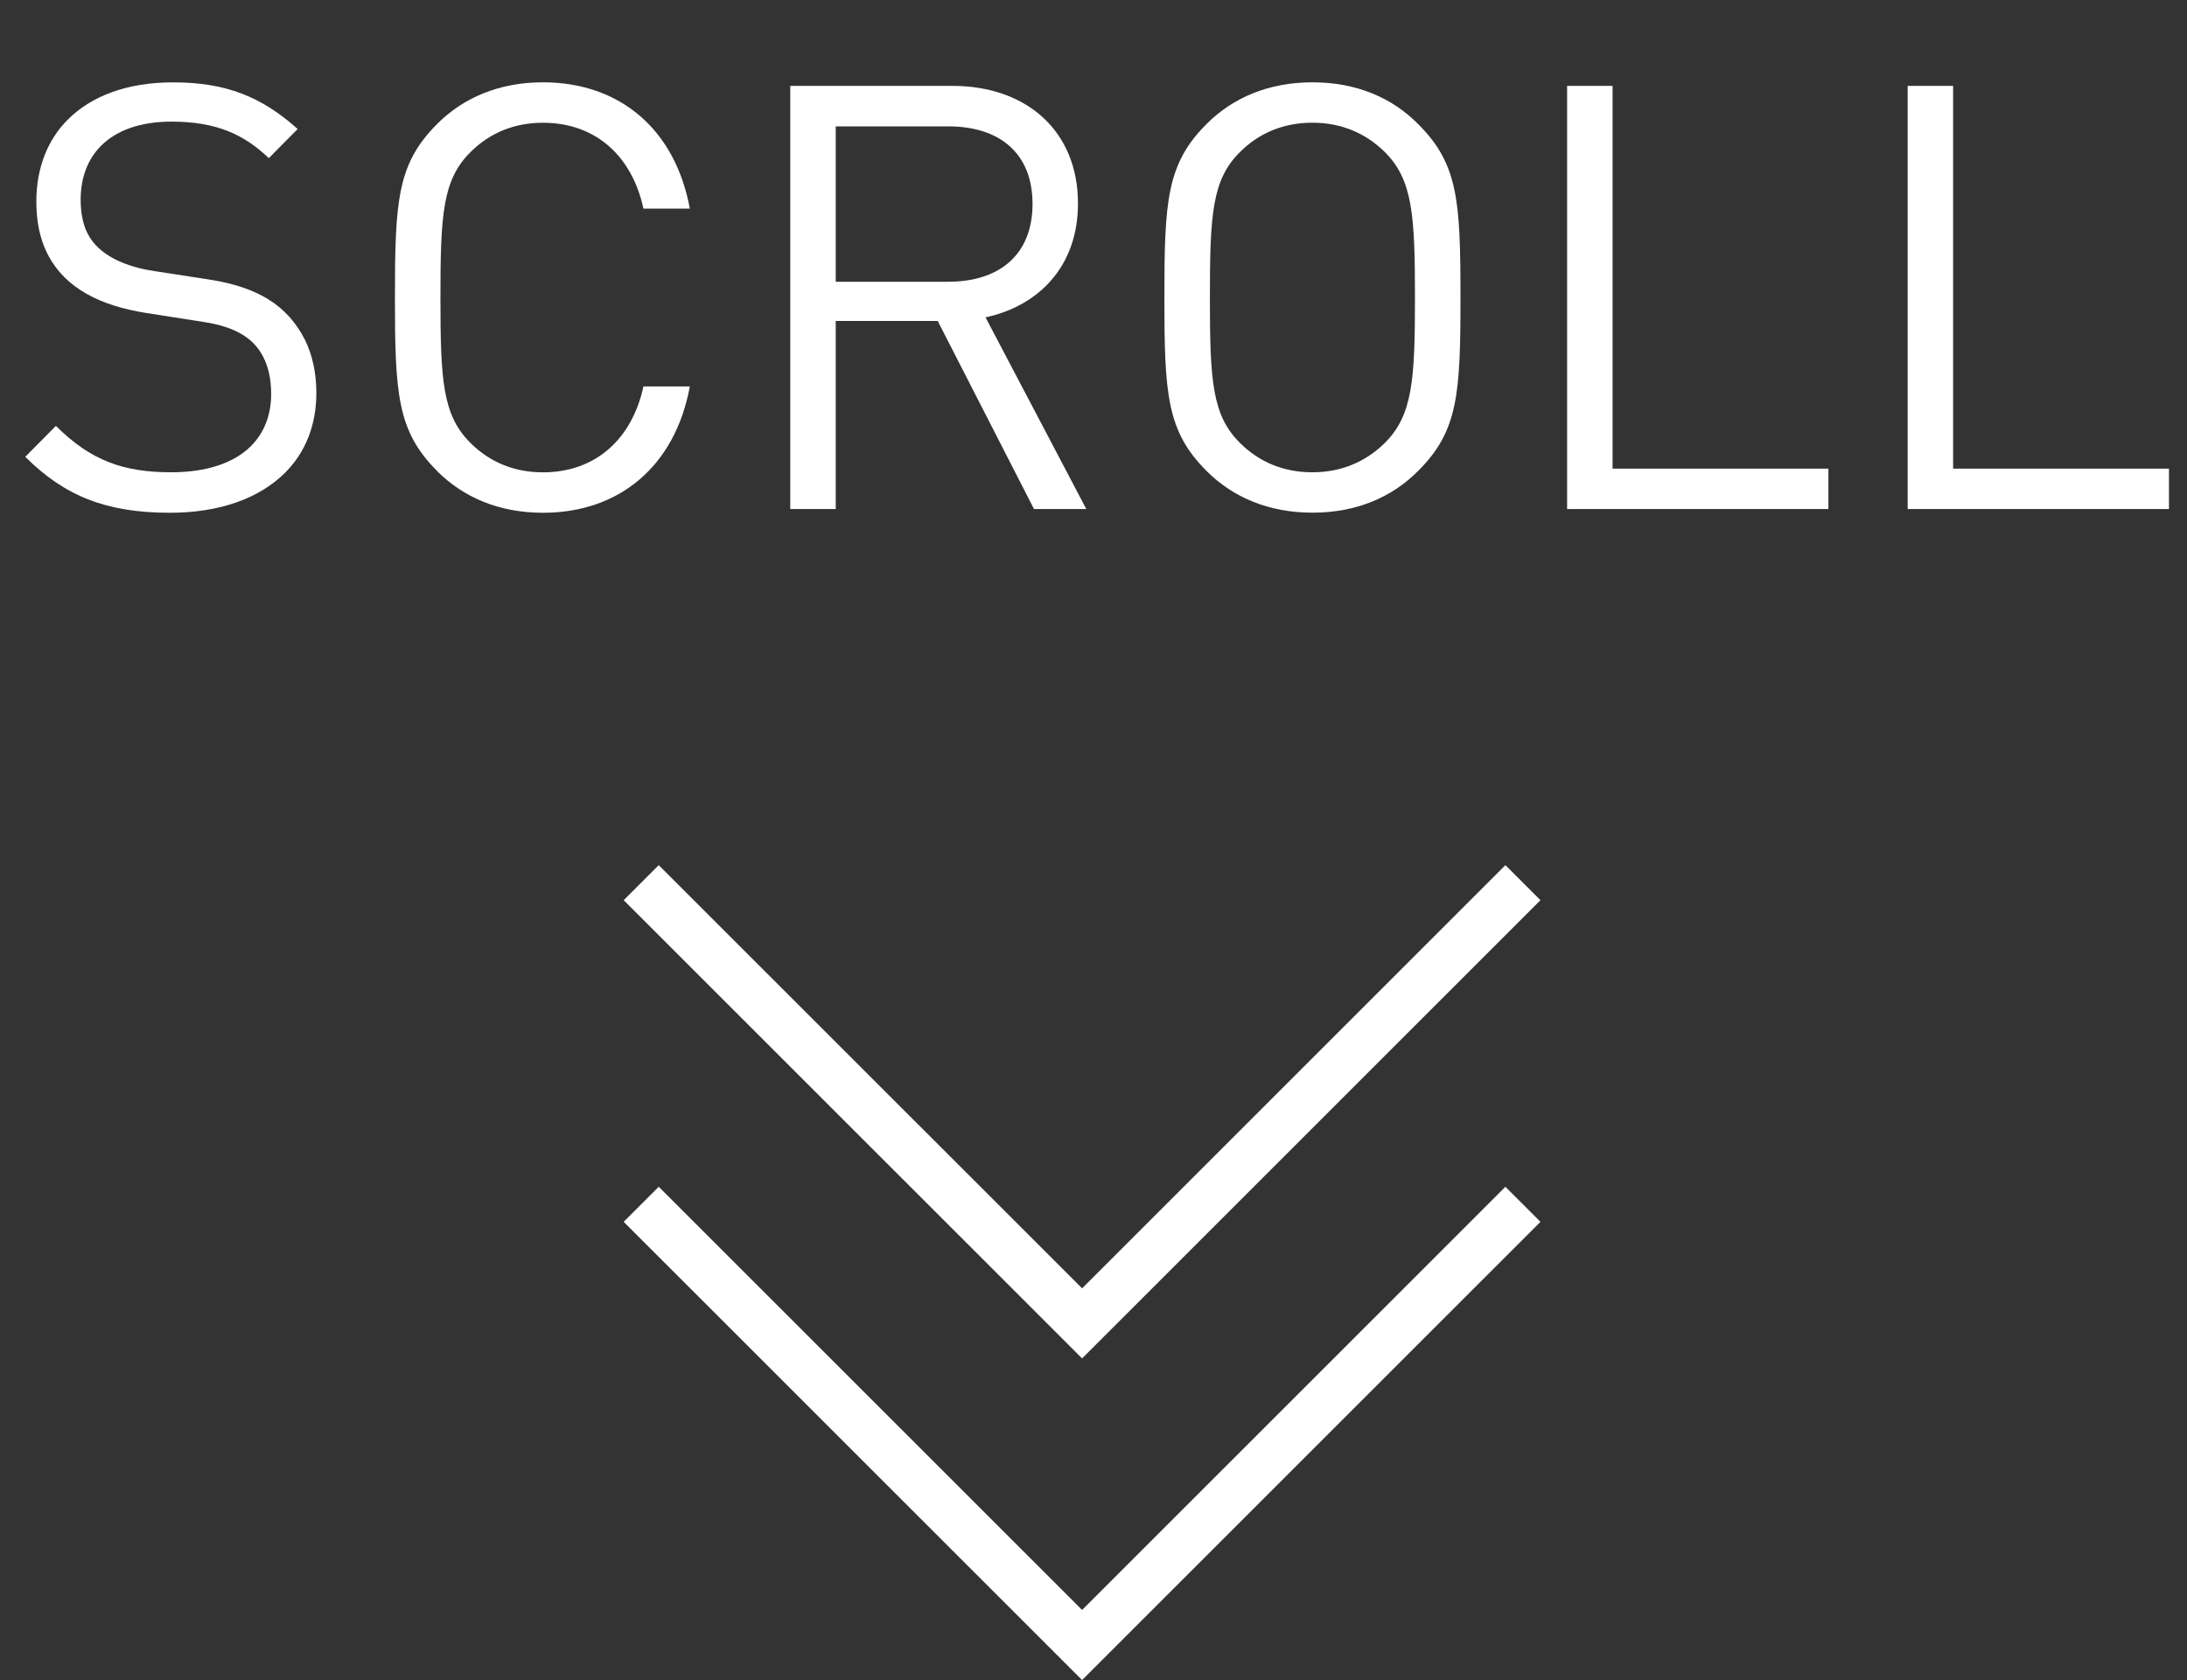
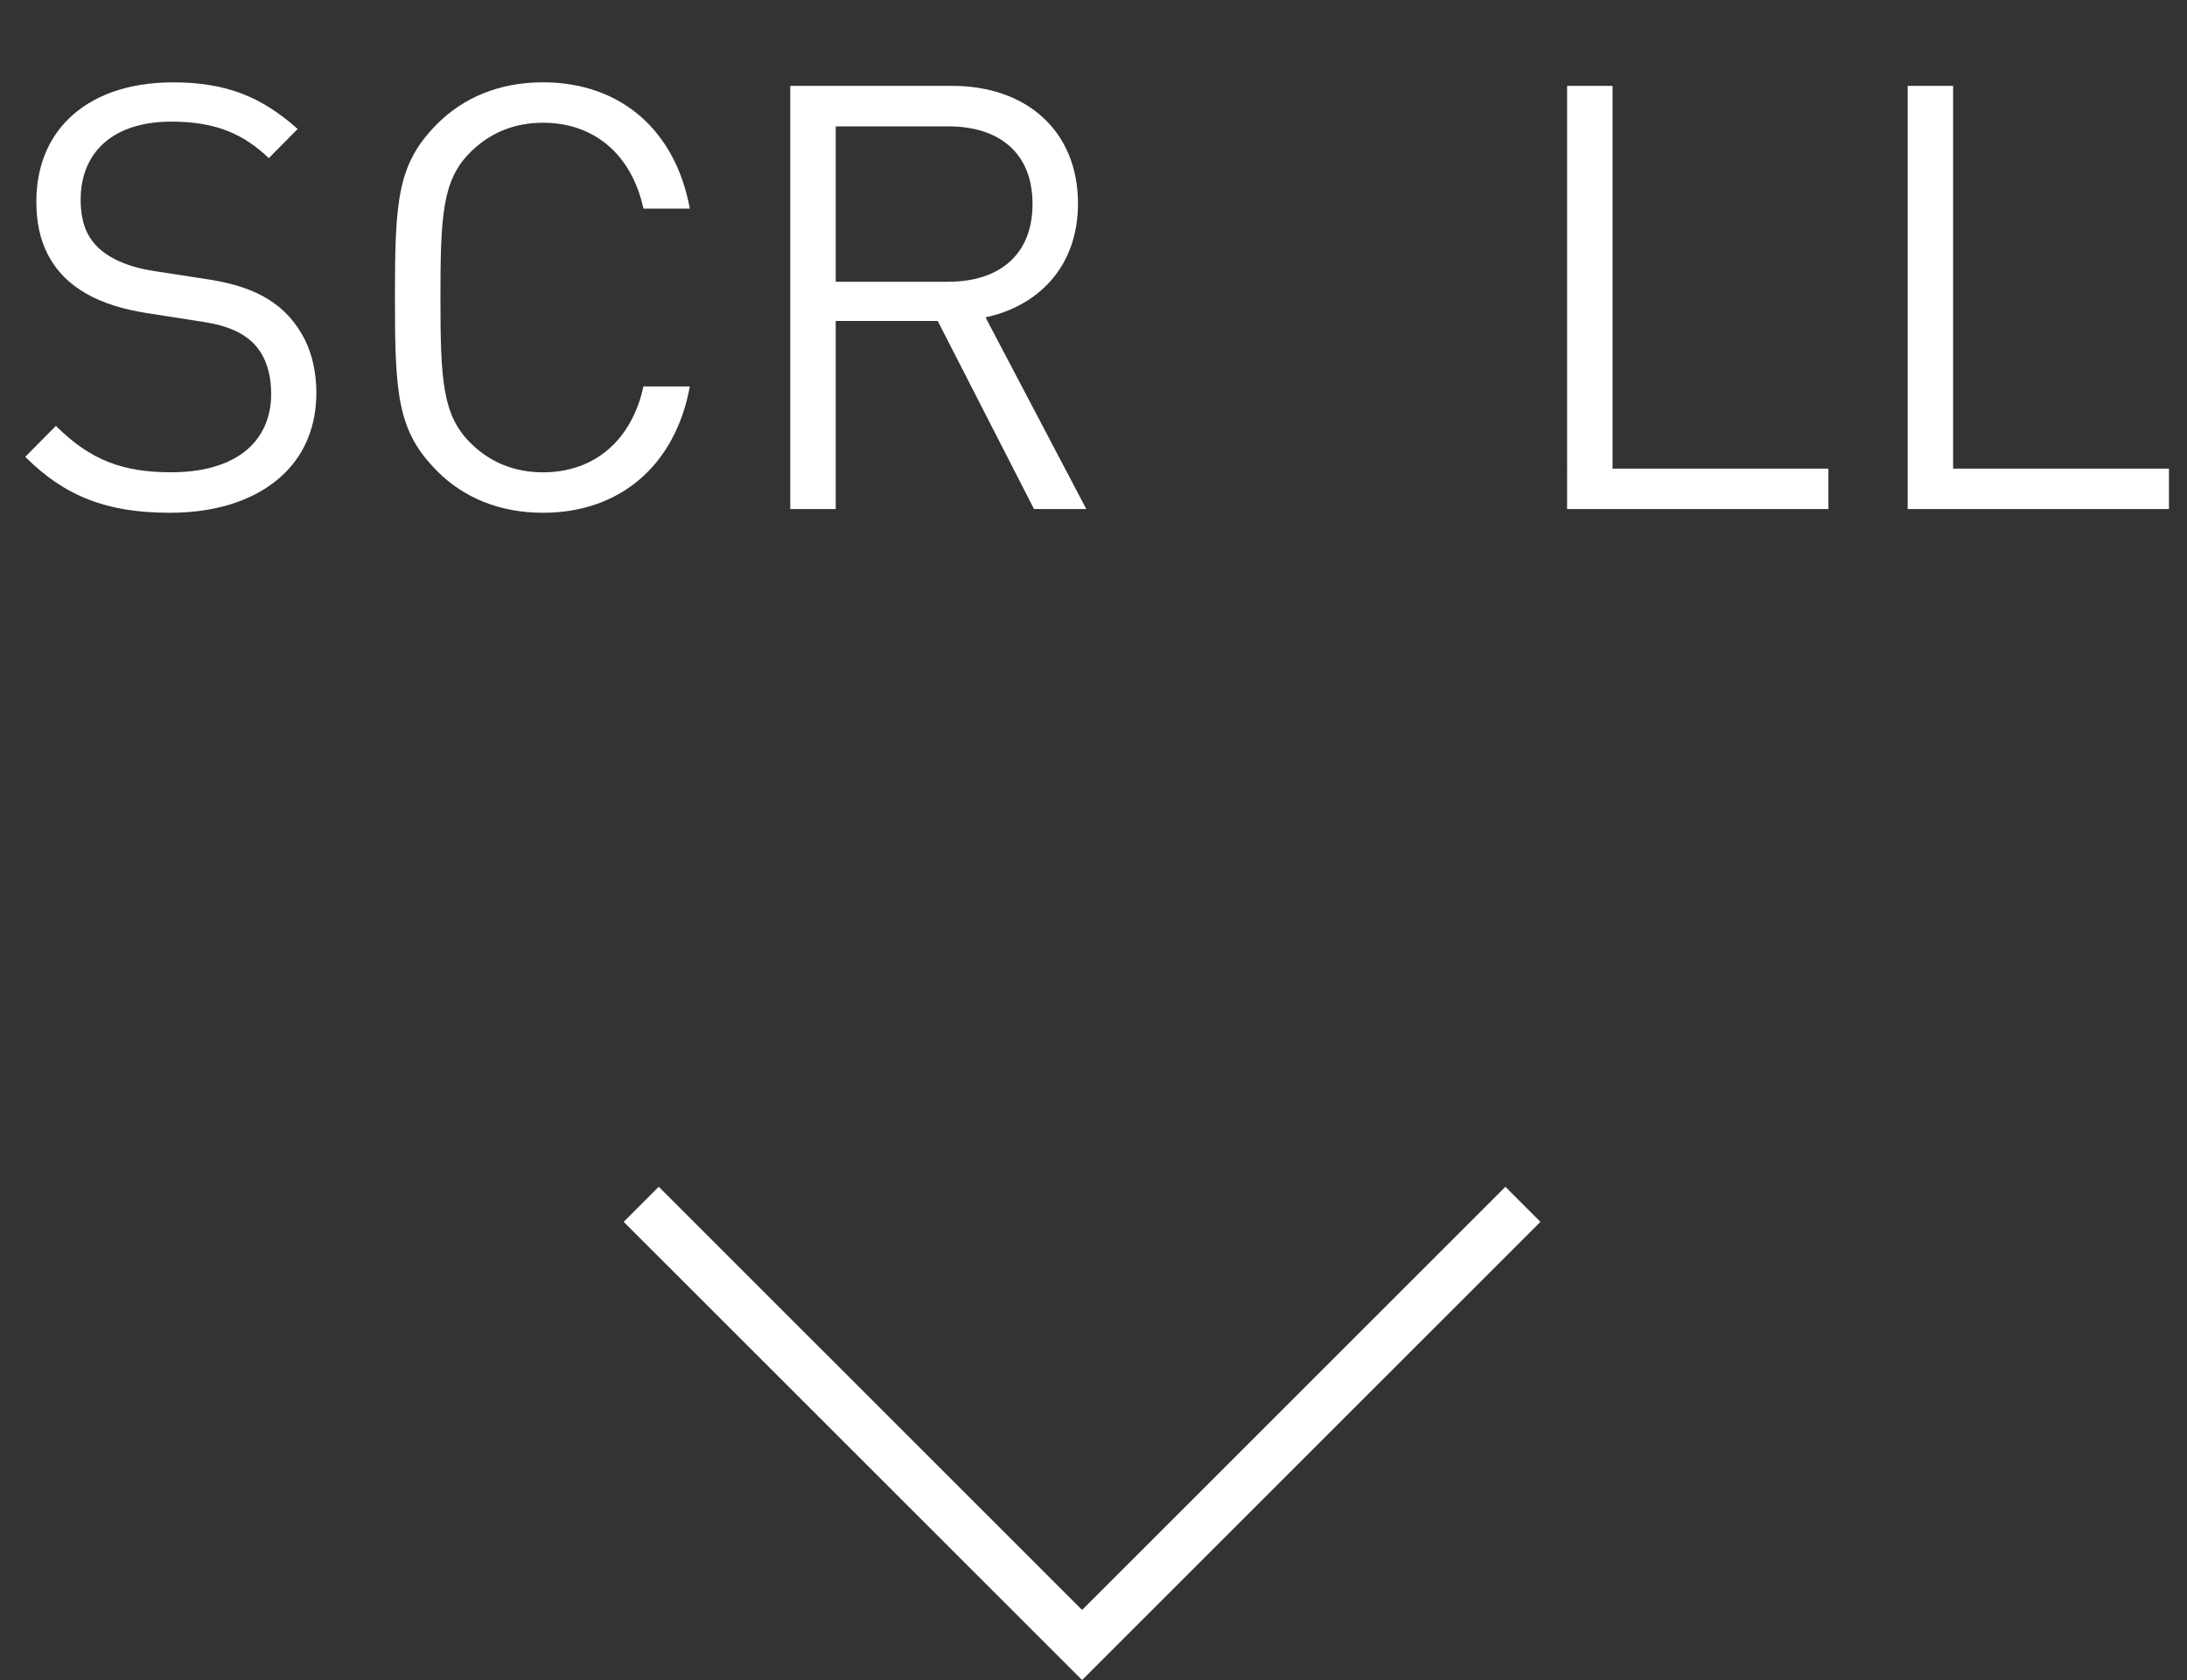
<svg xmlns="http://www.w3.org/2000/svg" id="_レイヤー_2" data-name="レイヤー_2" viewBox="0 0 44.118 33.901">
  <rect x="0" y="0" width="44.118" height="33.901" fill="#333333" stroke="none" />
  <g id="_レイヤー_1-2" data-name="レイヤー_1">
    <g>
      <g>
        <path d="M.51,9.217l.618-.623c.708.707,1.373.936,2.327.936.713,0,1.265-.187,1.607-.528.264-.264.408-.623.408-1.049,0-.312-.06-.552-.156-.744-.18-.359-.528-.611-1.217-.714l-1.151-.18c-.905-.144-1.631-.485-1.991-1.199-.15-.294-.222-.647-.222-1.05,0-.677.228-1.247.636-1.654.474-.474,1.193-.75,2.123-.75,1.067,0,1.781.288,2.513.941l-.582.588c-.498-.474-1.049-.737-1.967-.737-.63,0-1.109.18-1.415.485-.27.27-.414.642-.414,1.092,0,.264.048.503.138.677.228.456.786.678,1.349.762l1.127.174c.941.15,1.553.504,1.913,1.218.144.294.228.659.228,1.062,0,.659-.222,1.205-.629,1.613-.522.521-1.325.81-2.327.81-1.266,0-2.117-.33-2.915-1.128Z" fill="#fff" />
        <path d="M8.819,9.505c-.804-.804-.852-1.547-.852-3.502s.048-2.698.852-3.502c.527-.528,1.247-.84,2.135-.84,1.547,0,2.668.947,2.962,2.549h-.936c-.228-1.056-.959-1.733-2.027-1.733-.57,0-1.067.198-1.463.594-.563.558-.605,1.266-.605,2.933s.042,2.375.605,2.933c.396.396.894.594,1.463.594,1.067,0,1.799-.678,2.027-1.733h.936c-.294,1.601-1.416,2.549-2.962,2.549-.888,0-1.607-.312-2.135-.84Z" fill="#fff" />
        <path d="M15.941,1.733h3.274c1.487,0,2.531.905,2.531,2.374,0,1.277-.803,2.069-1.865,2.297l2.033,3.868h-1.055l-1.943-3.796h-2.057v3.796h-.917V1.733ZM19.132,5.685c1.001,0,1.697-.521,1.697-1.57s-.695-1.565-1.697-1.565h-2.273v3.136h2.273Z" fill="#fff" />
-         <path d="M24.341,9.505c-.804-.804-.852-1.547-.852-3.502s.048-2.698.852-3.502c.527-.528,1.247-.84,2.135-.84s1.607.312,2.129.84c.81.804.857,1.547.857,3.502s-.048,2.698-.857,3.502c-.522.527-1.242.84-2.129.84s-1.607-.312-2.135-.84ZM25.012,8.936c.396.396.894.594,1.463.594.563,0,1.062-.198,1.463-.594.558-.558.606-1.266.606-2.933s-.048-2.375-.606-2.933c-.401-.396-.899-.594-1.463-.594-.57,0-1.067.198-1.463.594-.563.558-.605,1.266-.605,2.933s.042,2.375.605,2.933Z" fill="#fff" />
        <path d="M31.613,1.733h.917v7.724h4.354v.815h-5.271V1.733Z" fill="#fff" />
        <path d="M38.483,1.733h.917v7.724h4.354v.815h-5.271V1.733Z" fill="#fff" />
      </g>
-       <polyline points="30.722 17.811 21.829 26.704 12.935 17.811" fill="none" stroke="#fff" stroke-miterlimit="10" />
      <polyline points="30.722 24.301 21.829 33.194 12.935 24.301" fill="none" stroke="#fff" stroke-miterlimit="10" />
    </g>
  </g>
</svg>